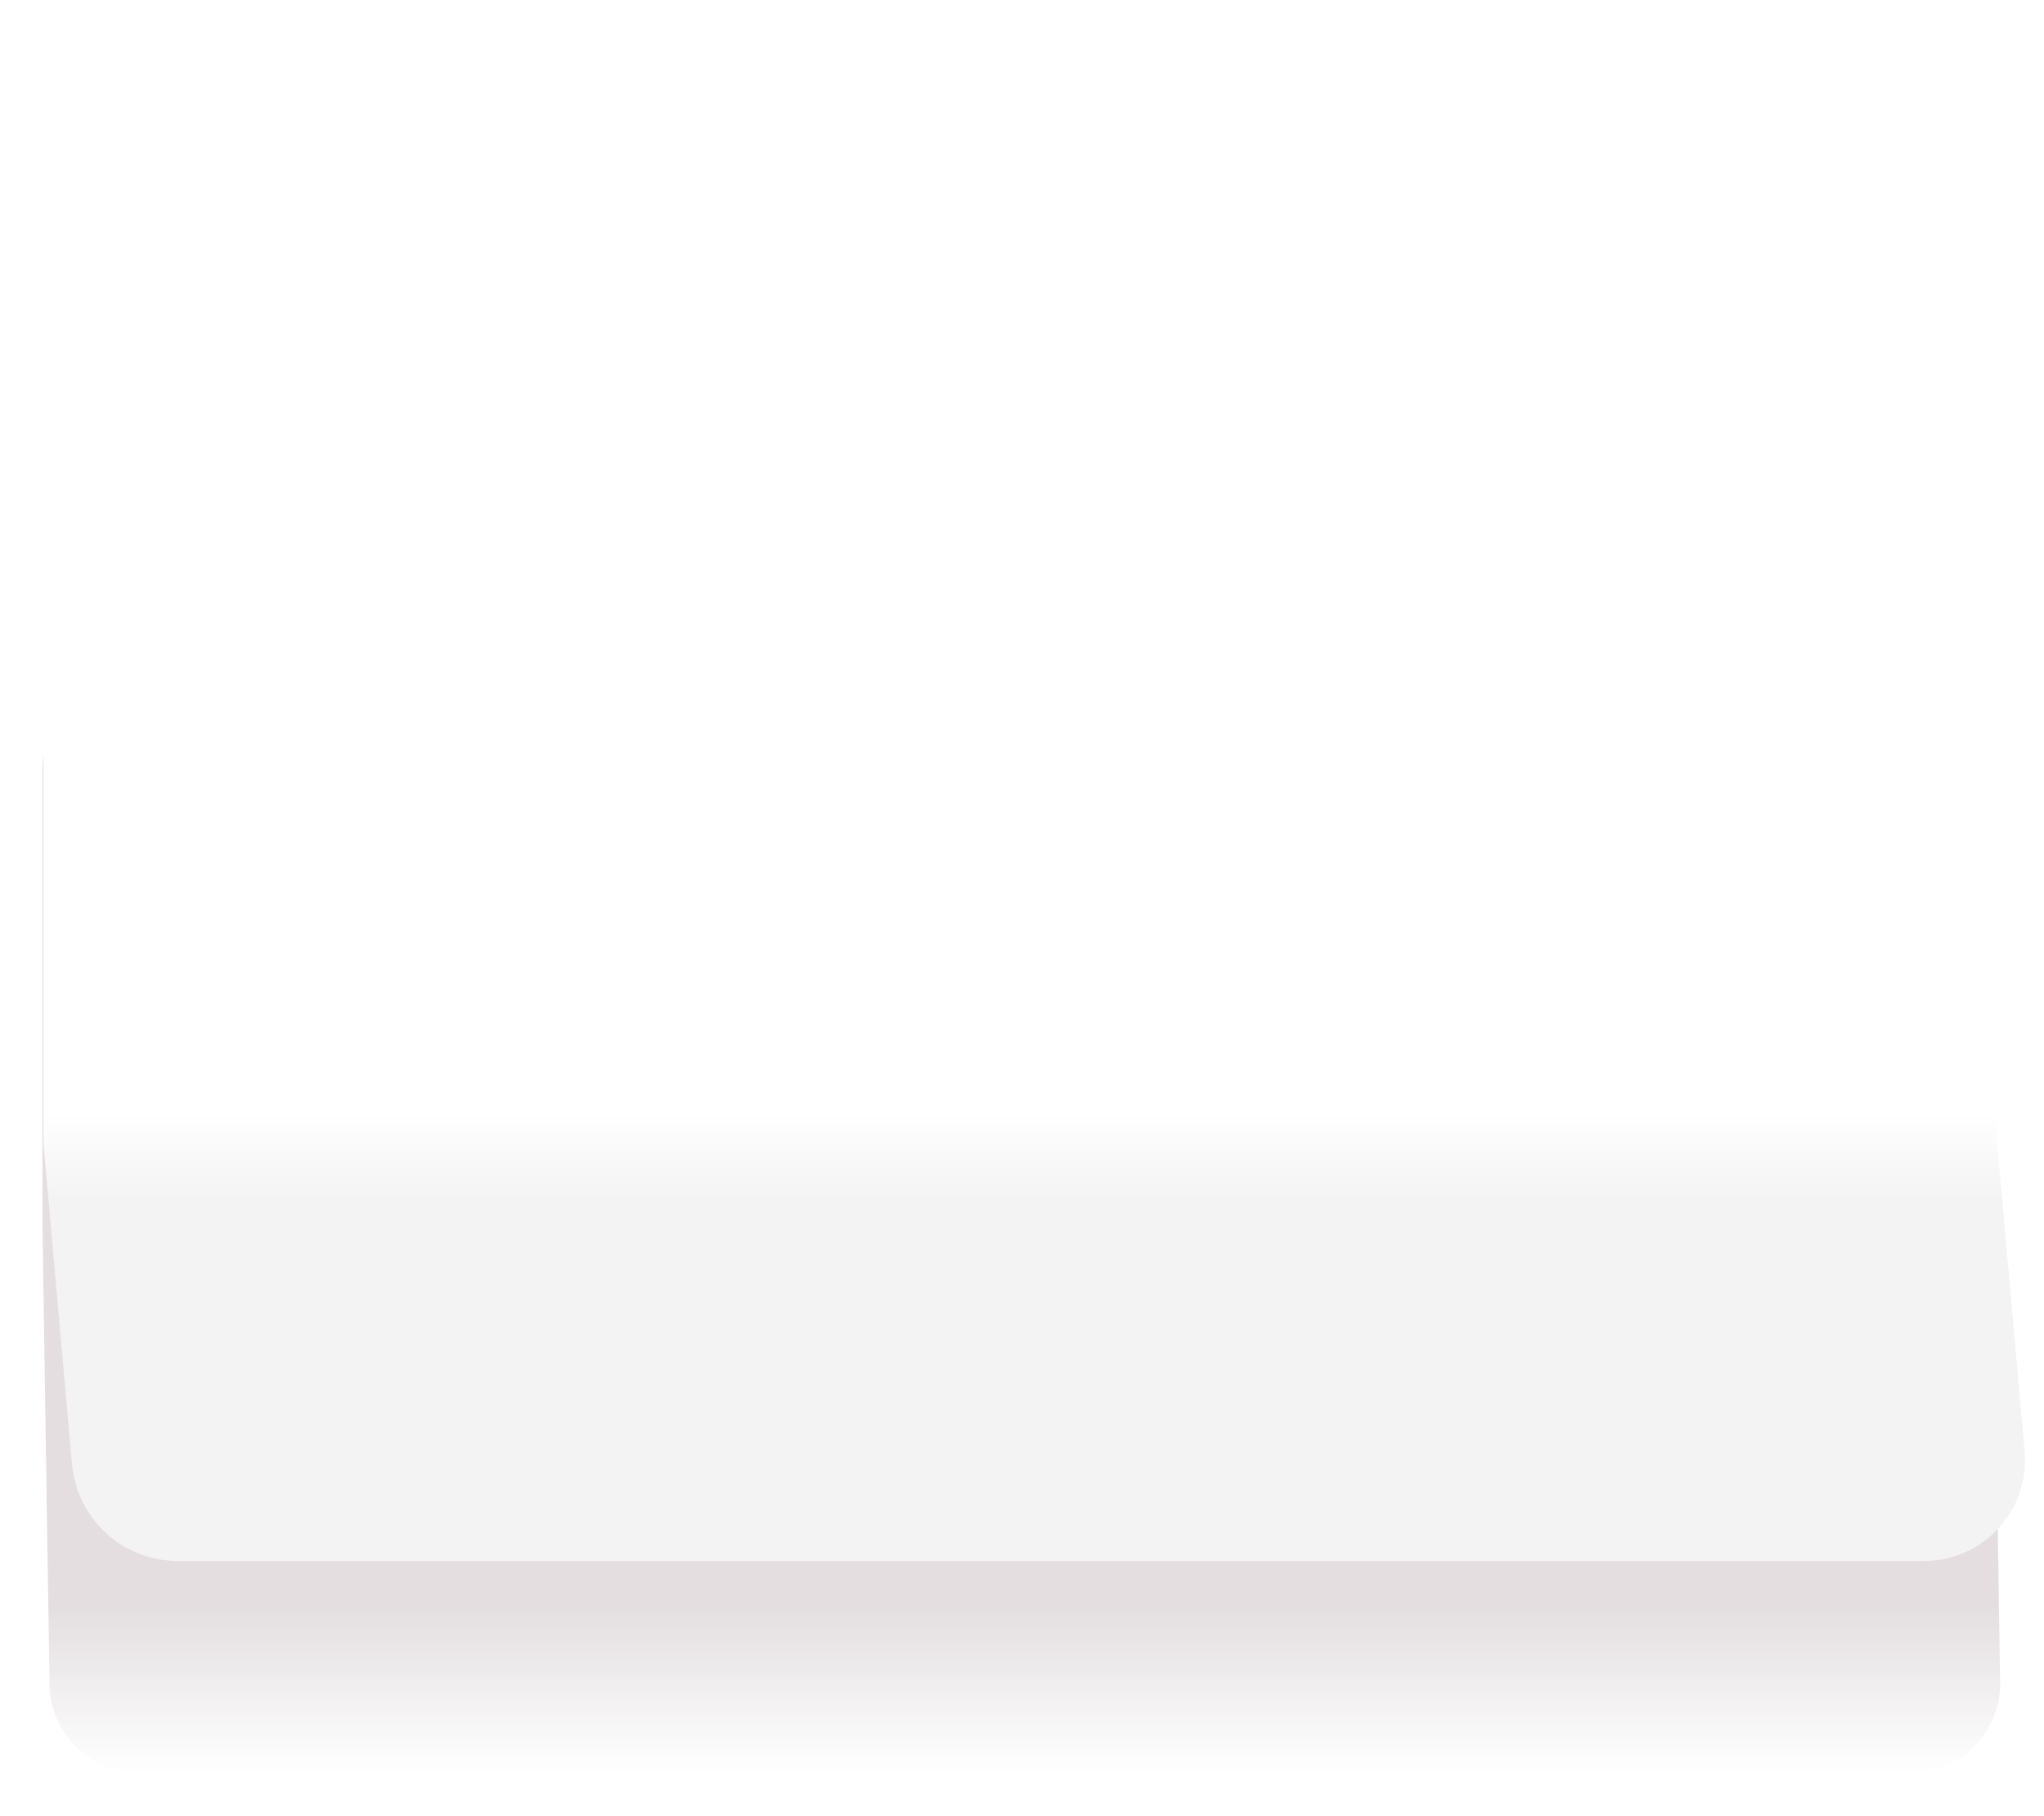
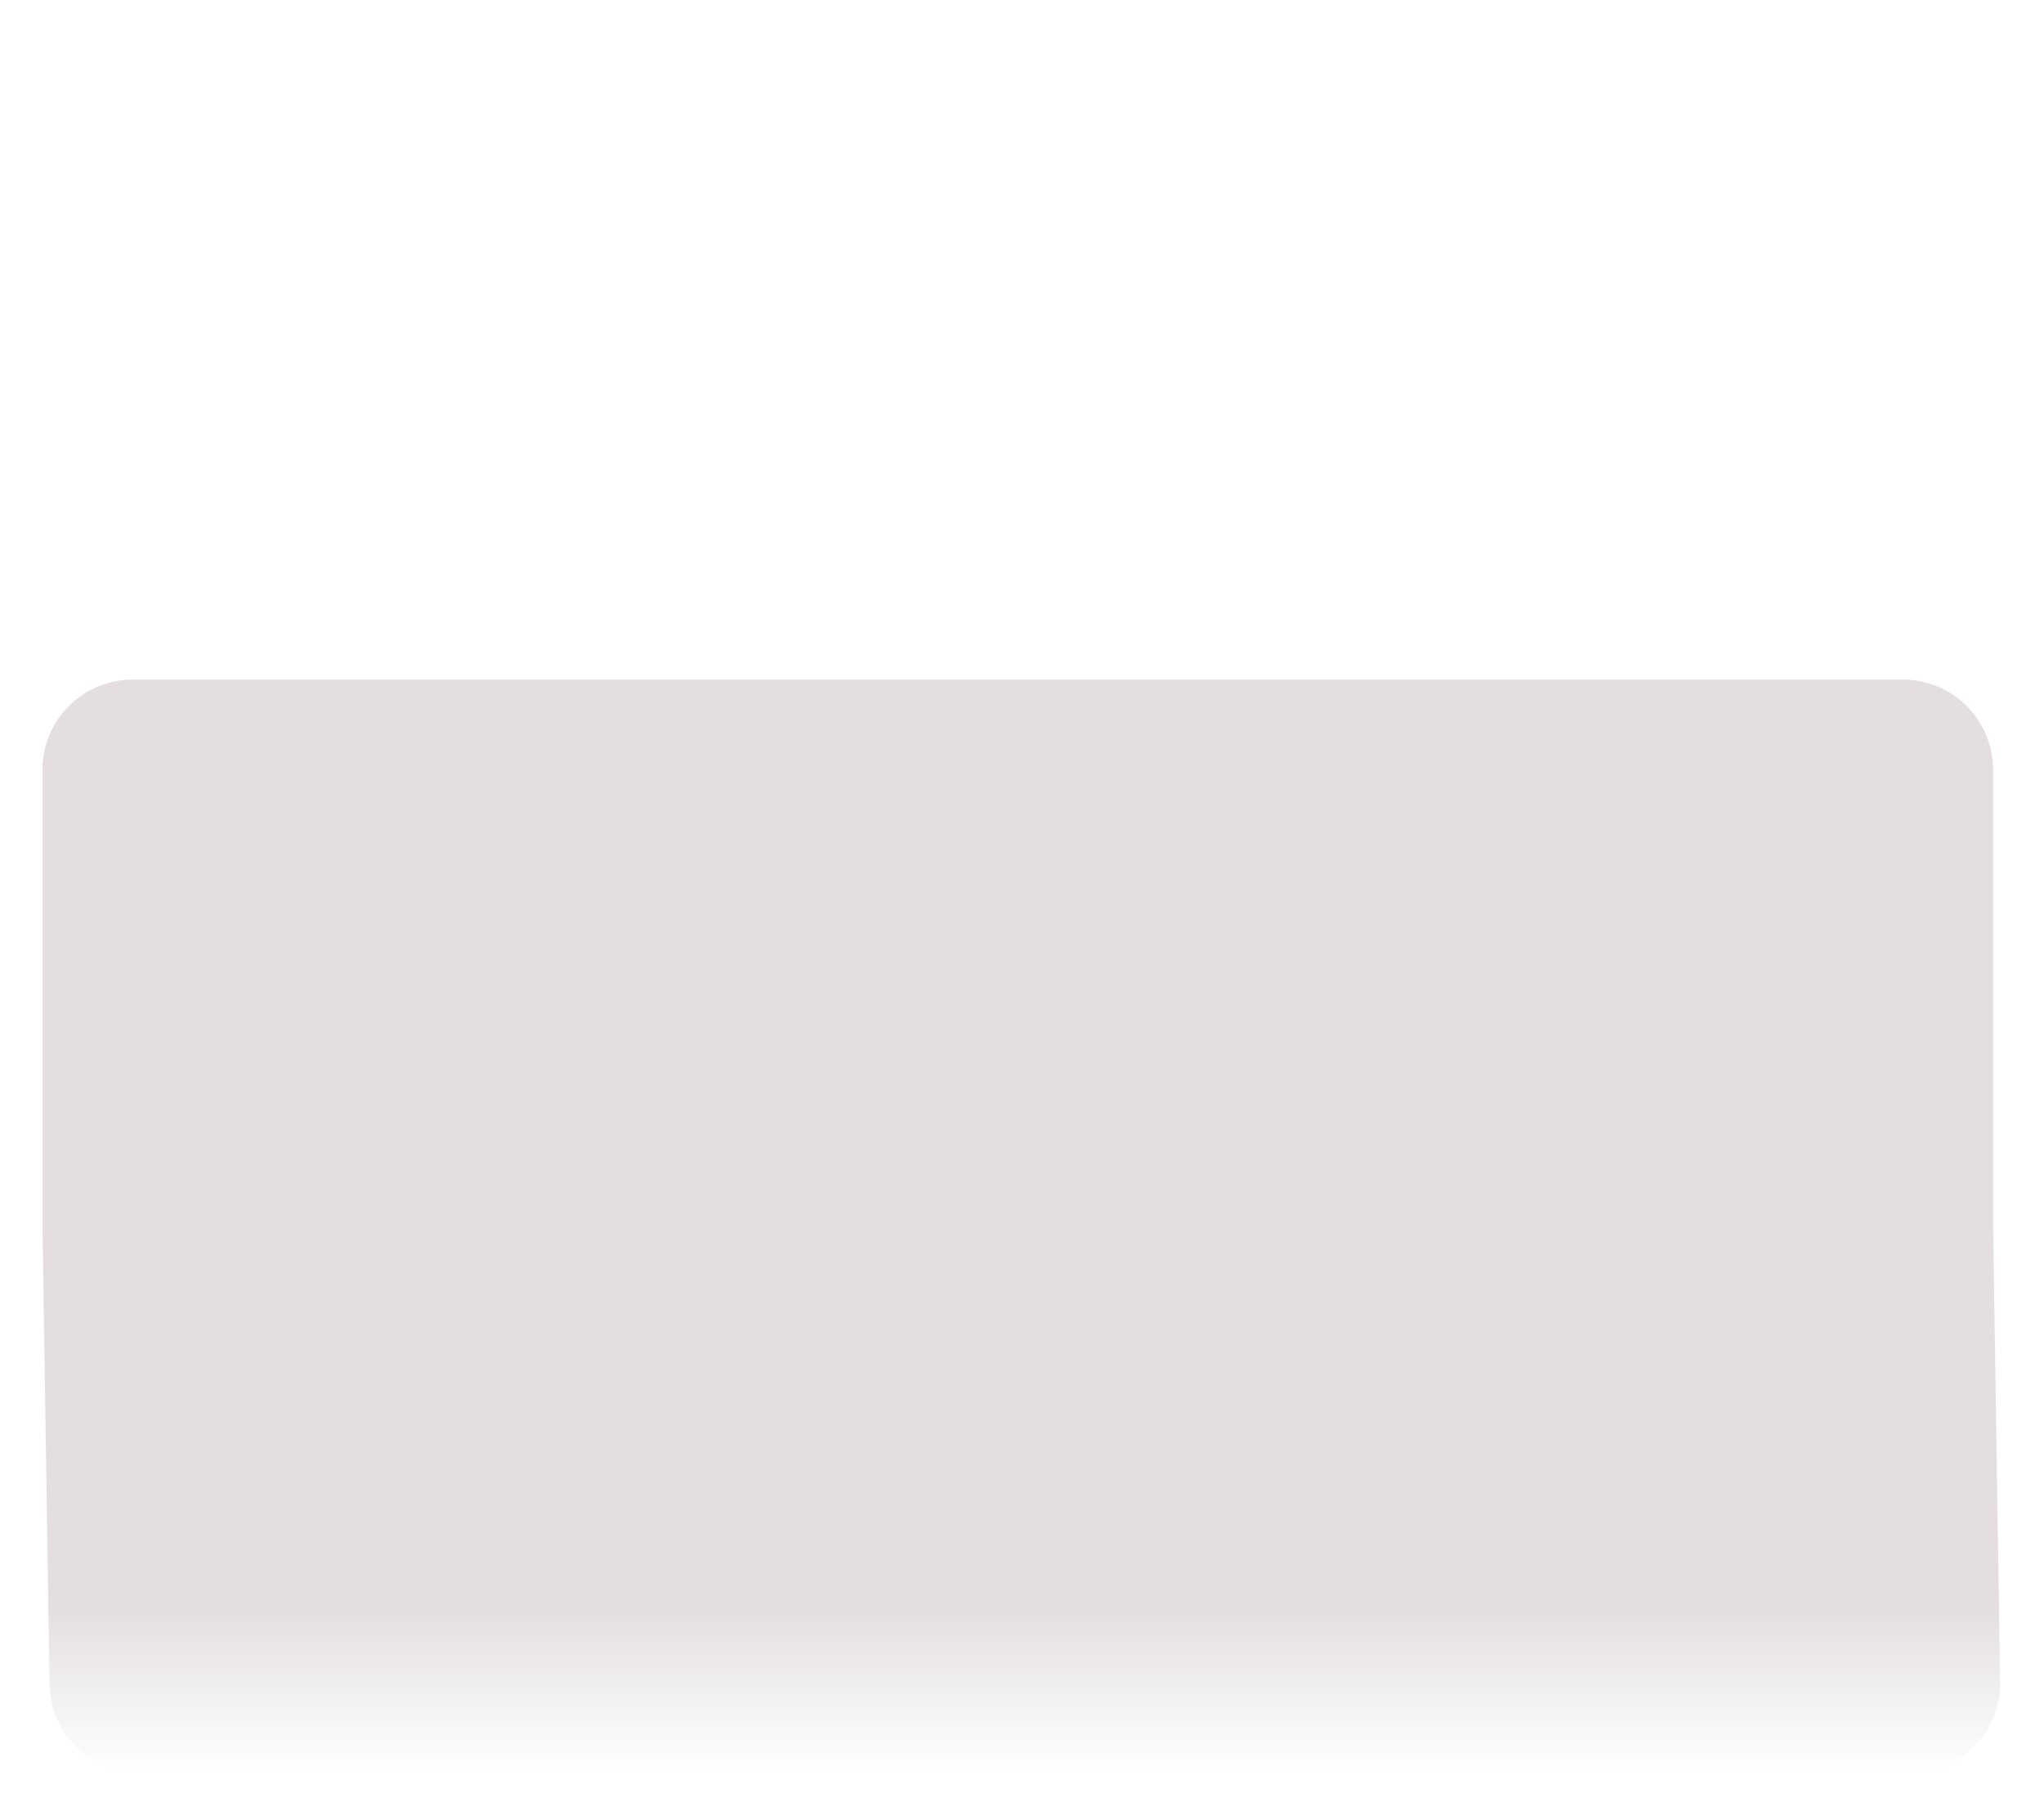
<svg xmlns="http://www.w3.org/2000/svg" width="385" height="342" viewBox="0 0 385 342" fill="none">
  <g filter="url(#filter0_f_5473_11035)">
    <path d="M8 145C8 135.611 15.611 128 25 128H358.409C367.798 128 375.409 135.611 375.409 145V231L376.733 316.737C376.88 326.228 369.227 334 359.735 334H26.33C17.044 334 9.475 326.548 9.332 317.262L8 231V145Z" fill="url(#paint0_linear_5473_11035)" fill-opacity="0.16" />
  </g>
-   <path d="M8.191 15C8.191 6.716 14.907 0 23.191 0H361.191C369.476 0 376.191 6.716 376.191 15V215.5L381.347 273.312C382.338 284.428 373.581 294 362.422 294H33.487C23.13 294 14.486 286.093 13.566 275.776L8.191 215.5V15Z" fill="url(#paint1_linear_5473_11035)" />
  <defs>
    <filter id="filter0_f_5473_11035" x="0.4" y="120.4" width="383.935" height="221.2" filterUnits="userSpaceOnUse" color-interpolation-filters="sRGB">
      <feFlood flood-opacity="0" result="BackgroundImageFix" />
      <feBlend mode="normal" in="SourceGraphic" in2="BackgroundImageFix" result="shape" />
      <feGaussianBlur stdDeviation="3.8" result="effect1_foregroundBlur_5473_11035" />
    </filter>
    <linearGradient id="paint0_linear_5473_11035" x1="192.5" y1="128" x2="192.5" y2="334" gradientUnits="userSpaceOnUse">
      <stop offset="0.85" stop-color="#553543" />
      <stop offset="1" stop-color="#553543" stop-opacity="0" />
    </linearGradient>
    <linearGradient id="paint1_linear_5473_11035" x1="126.691" y1="0" x2="126.691" y2="294" gradientUnits="userSpaceOnUse">
      <stop offset="0.713" stop-color="white" />
      <stop offset="0.769" stop-color="#F3F3F3" />
      <stop offset="1" stop-color="#F3F3F3" />
    </linearGradient>
  </defs>
</svg>